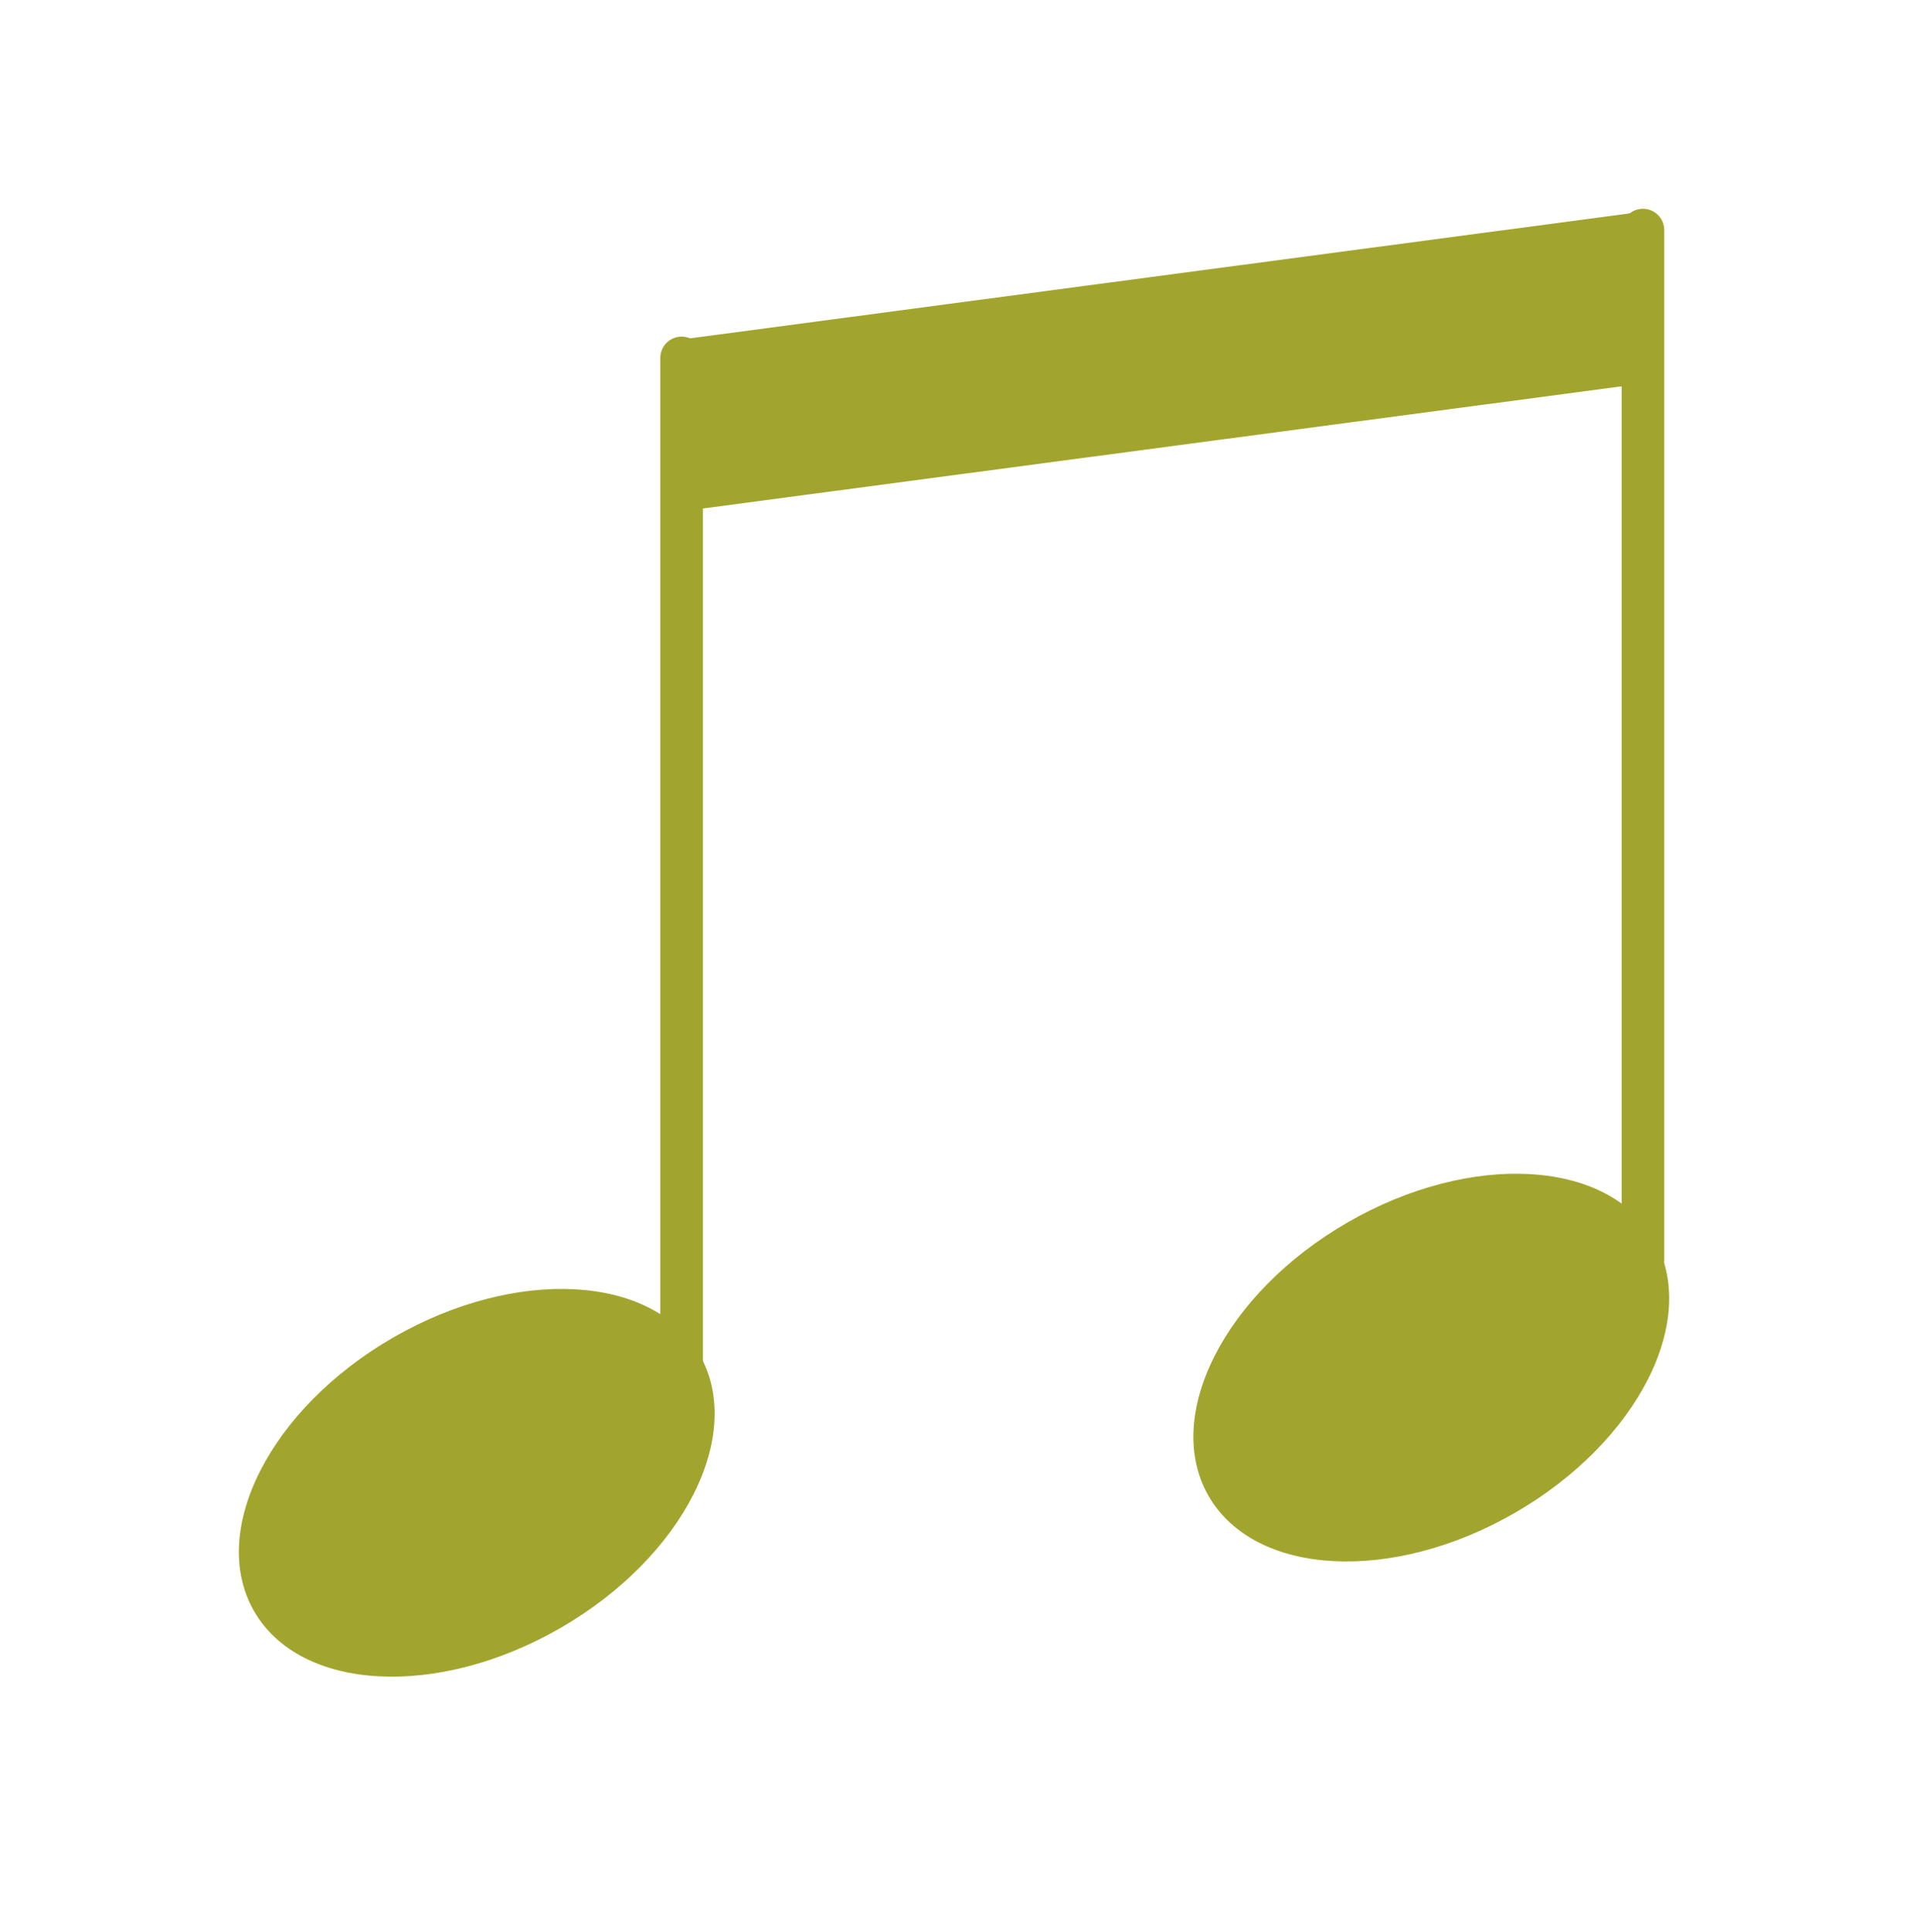
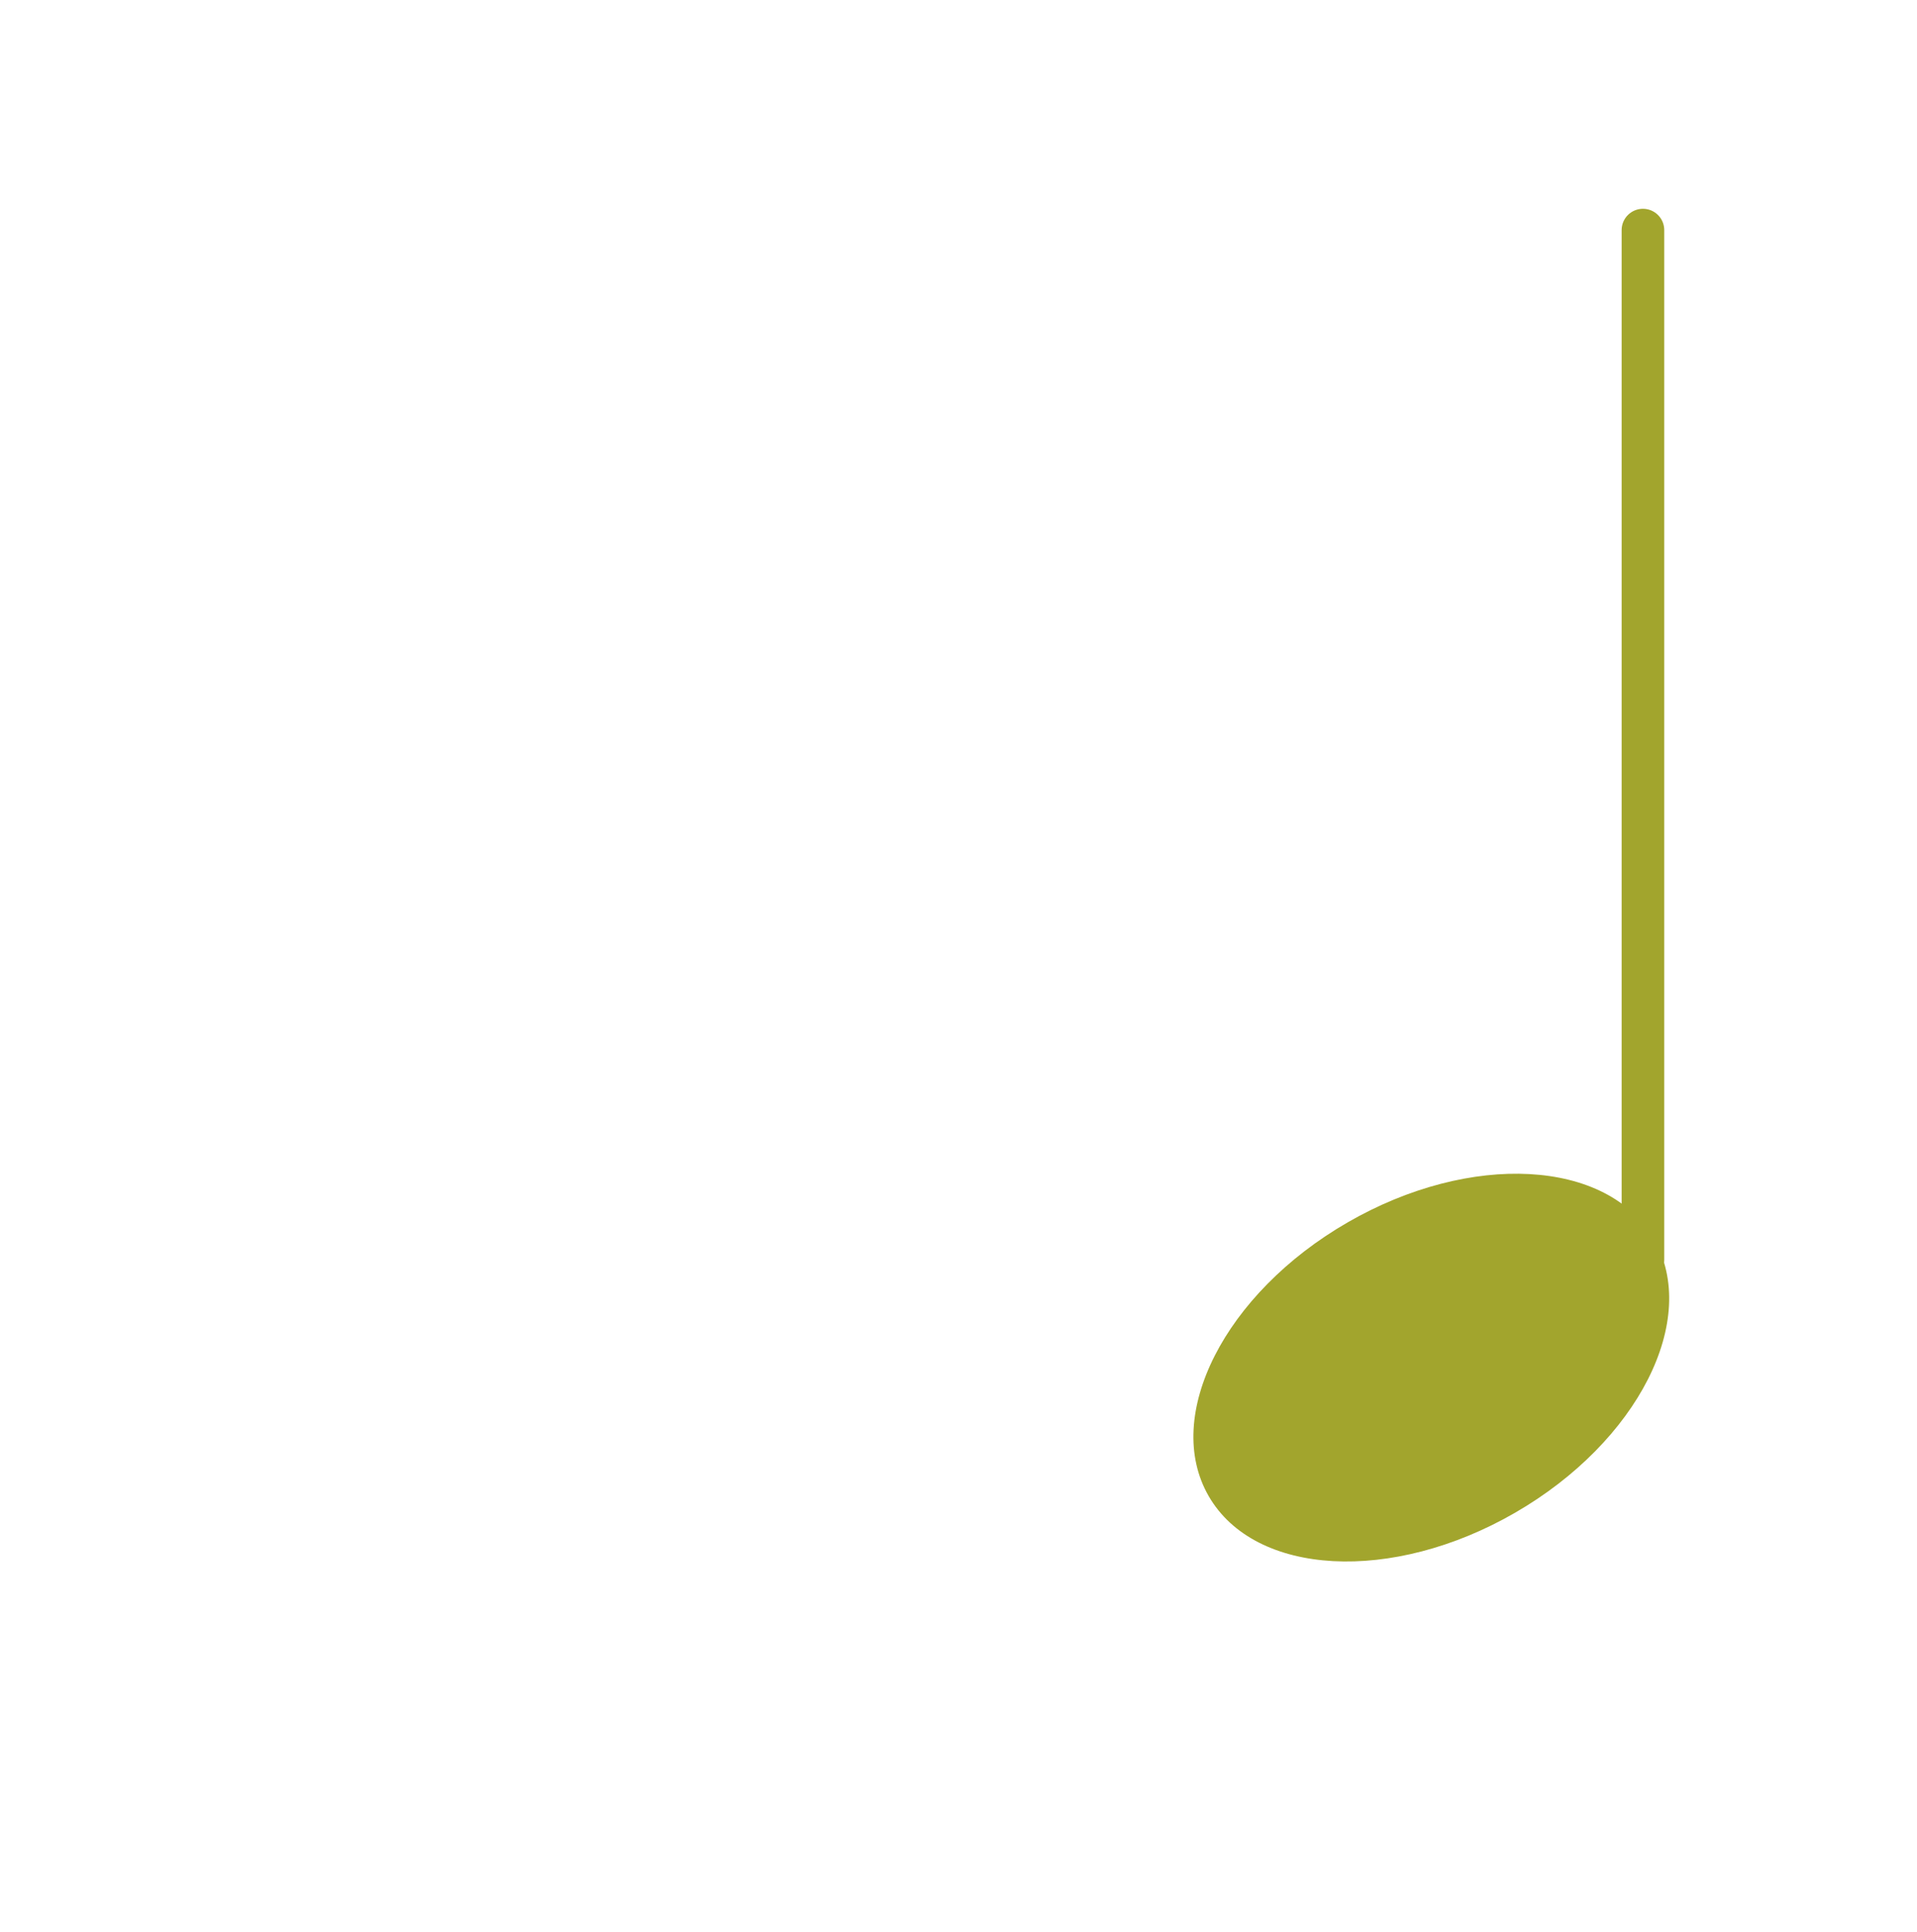
<svg xmlns="http://www.w3.org/2000/svg" version="1.1" id="Layer_1" x="0px" y="0px" viewBox="0 0 135 136" style="enable-background:new 0 0 135 136;" xml:space="preserve">
  <style type="text/css">
	.st0{fill:#A2A52D;}
	.st1{fill:none;stroke:#A2A52D;stroke-width:3;stroke-linecap:round;stroke-linejoin:round;stroke-miterlimit:10;}
</style>
-   <ellipse transform="matrix(0.866 -0.5 0.5 0.866 -47.724 30.789)" class="st0" cx="33.6" cy="104.4" rx="18.1" ry="11.8" />
  <ellipse transform="matrix(0.866 -0.5 0.5 0.866 -34.648 63.293)" class="st0" cx="100.8" cy="96.3" rx="18.1" ry="11.8" />
-   <line class="st1" x1="48" y1="97.7" x2="48" y2="25.2" />
  <line class="st1" x1="115.7" y1="88.7" x2="115.7" y2="16.2" />
-   <polygon class="st0" points="115.7,14.9 48,23.9 48,36 115.7,27 " />
</svg>